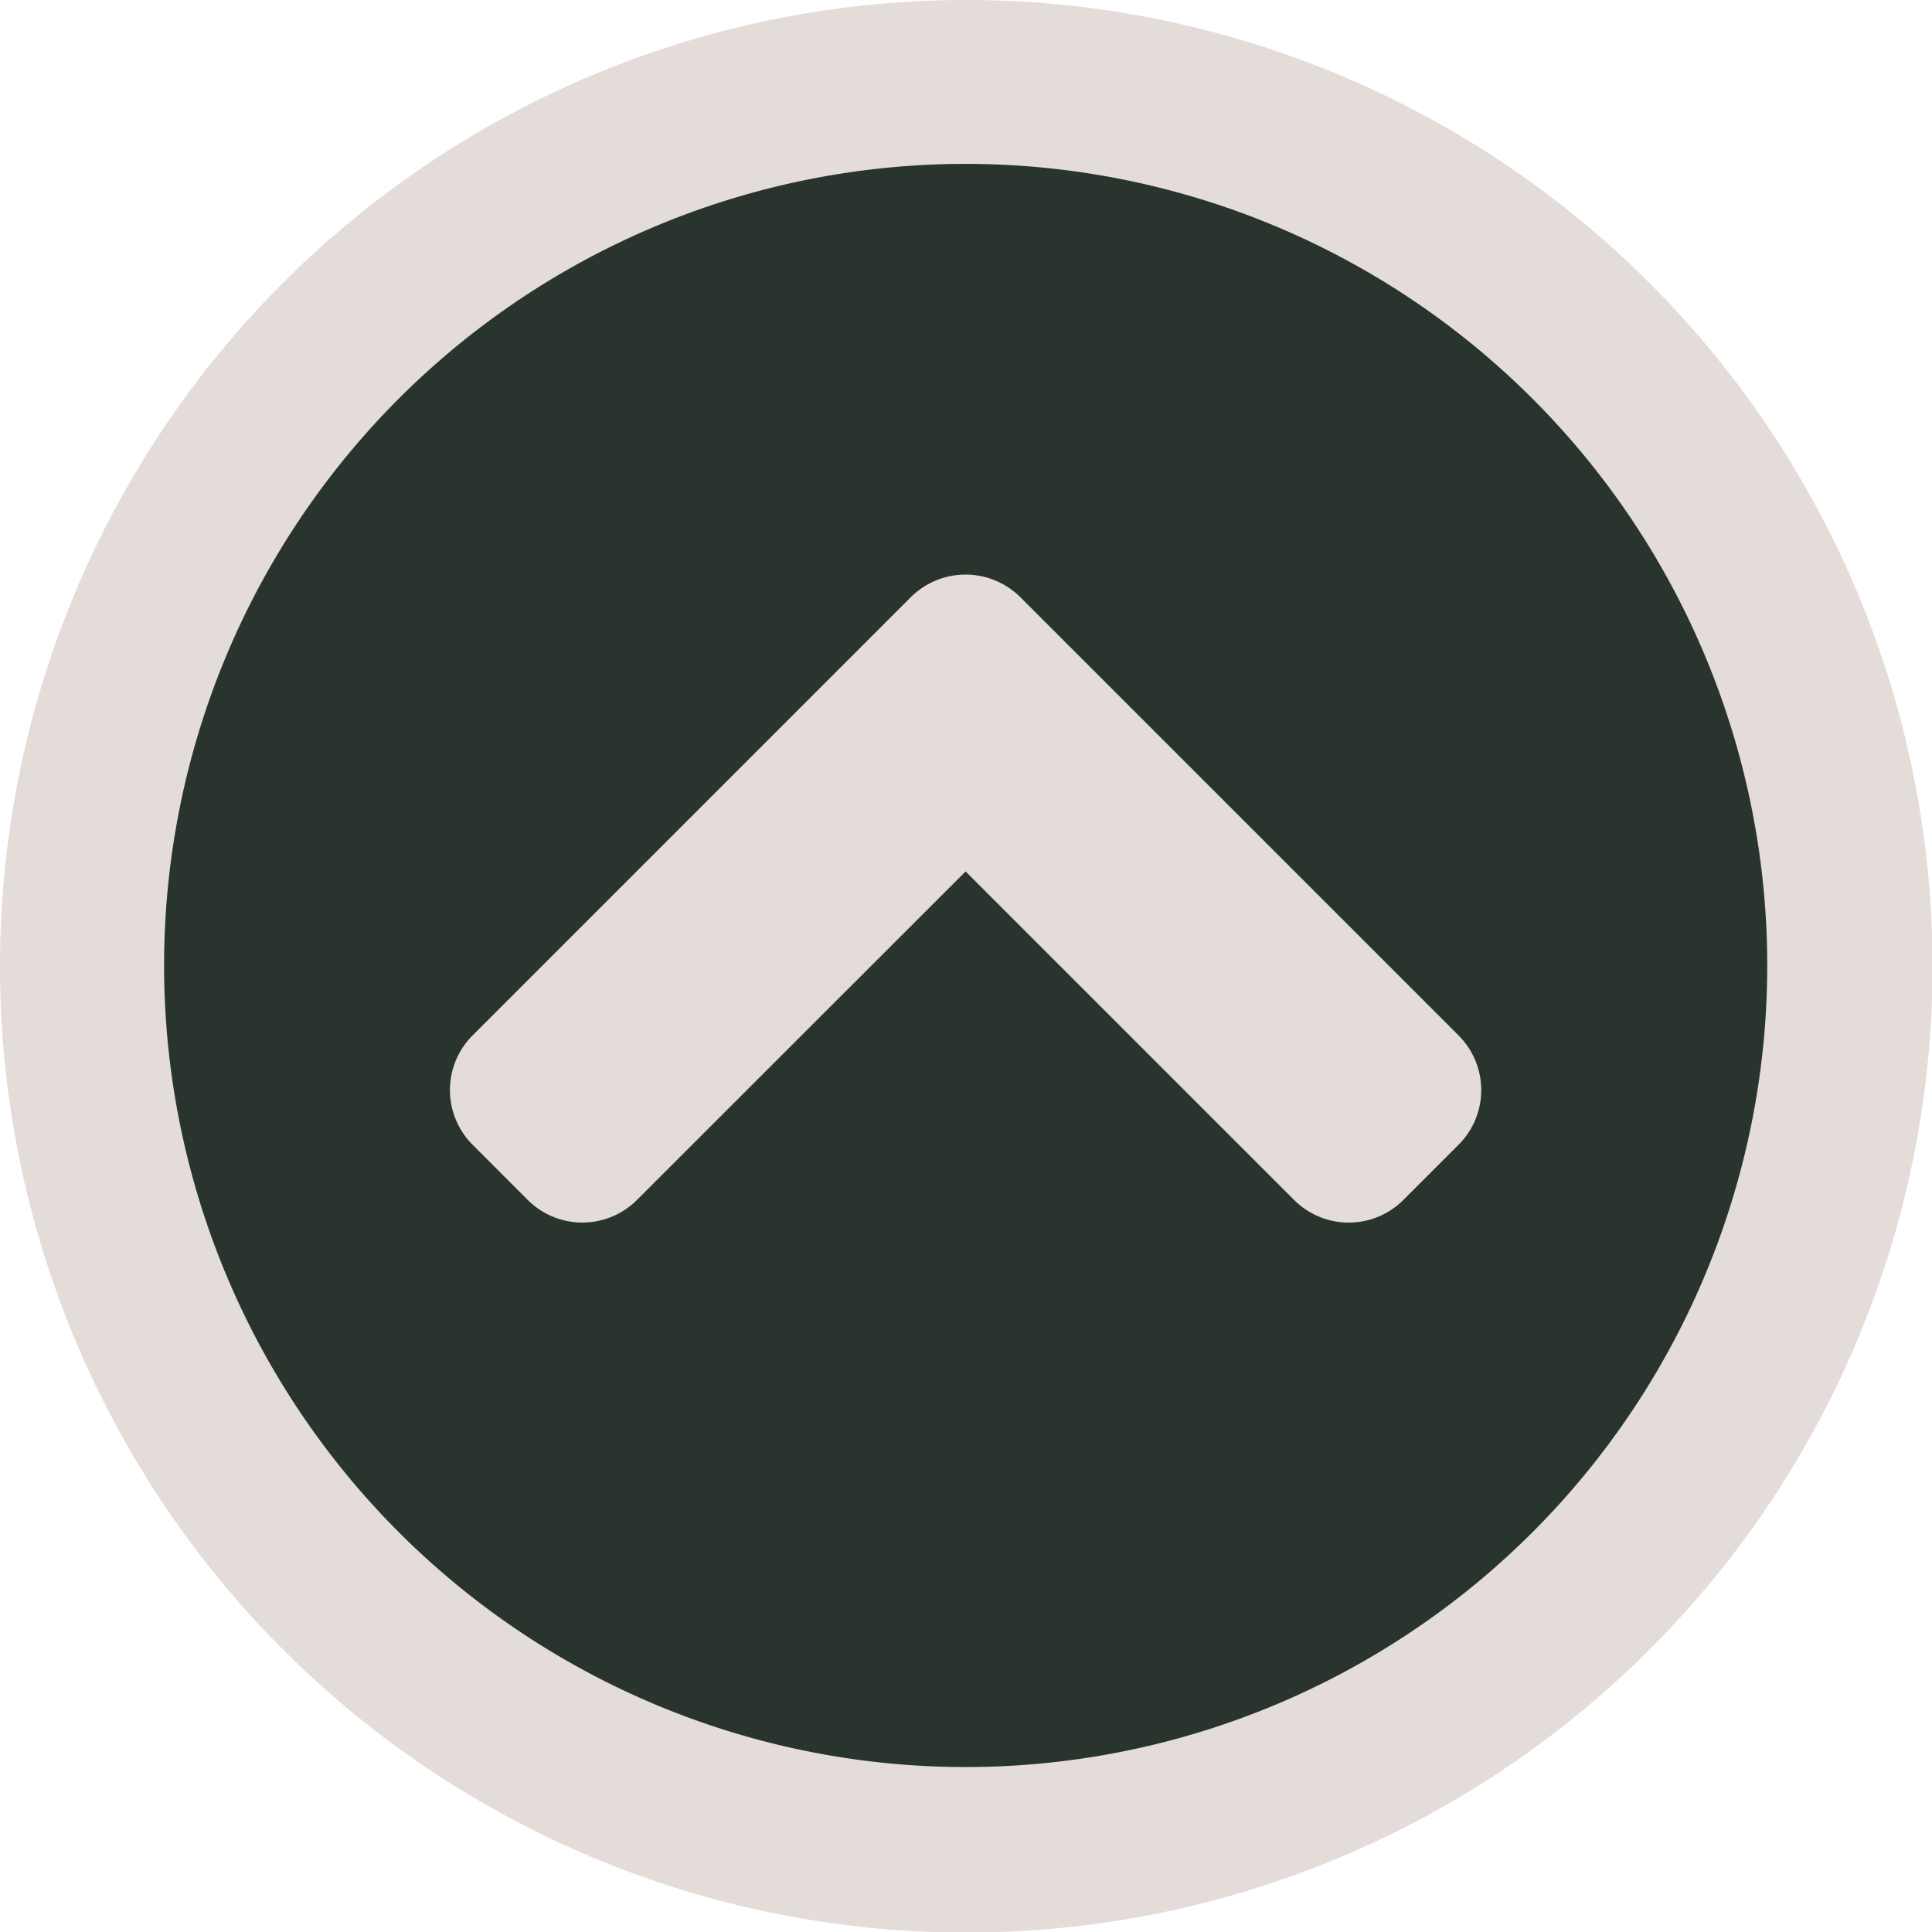
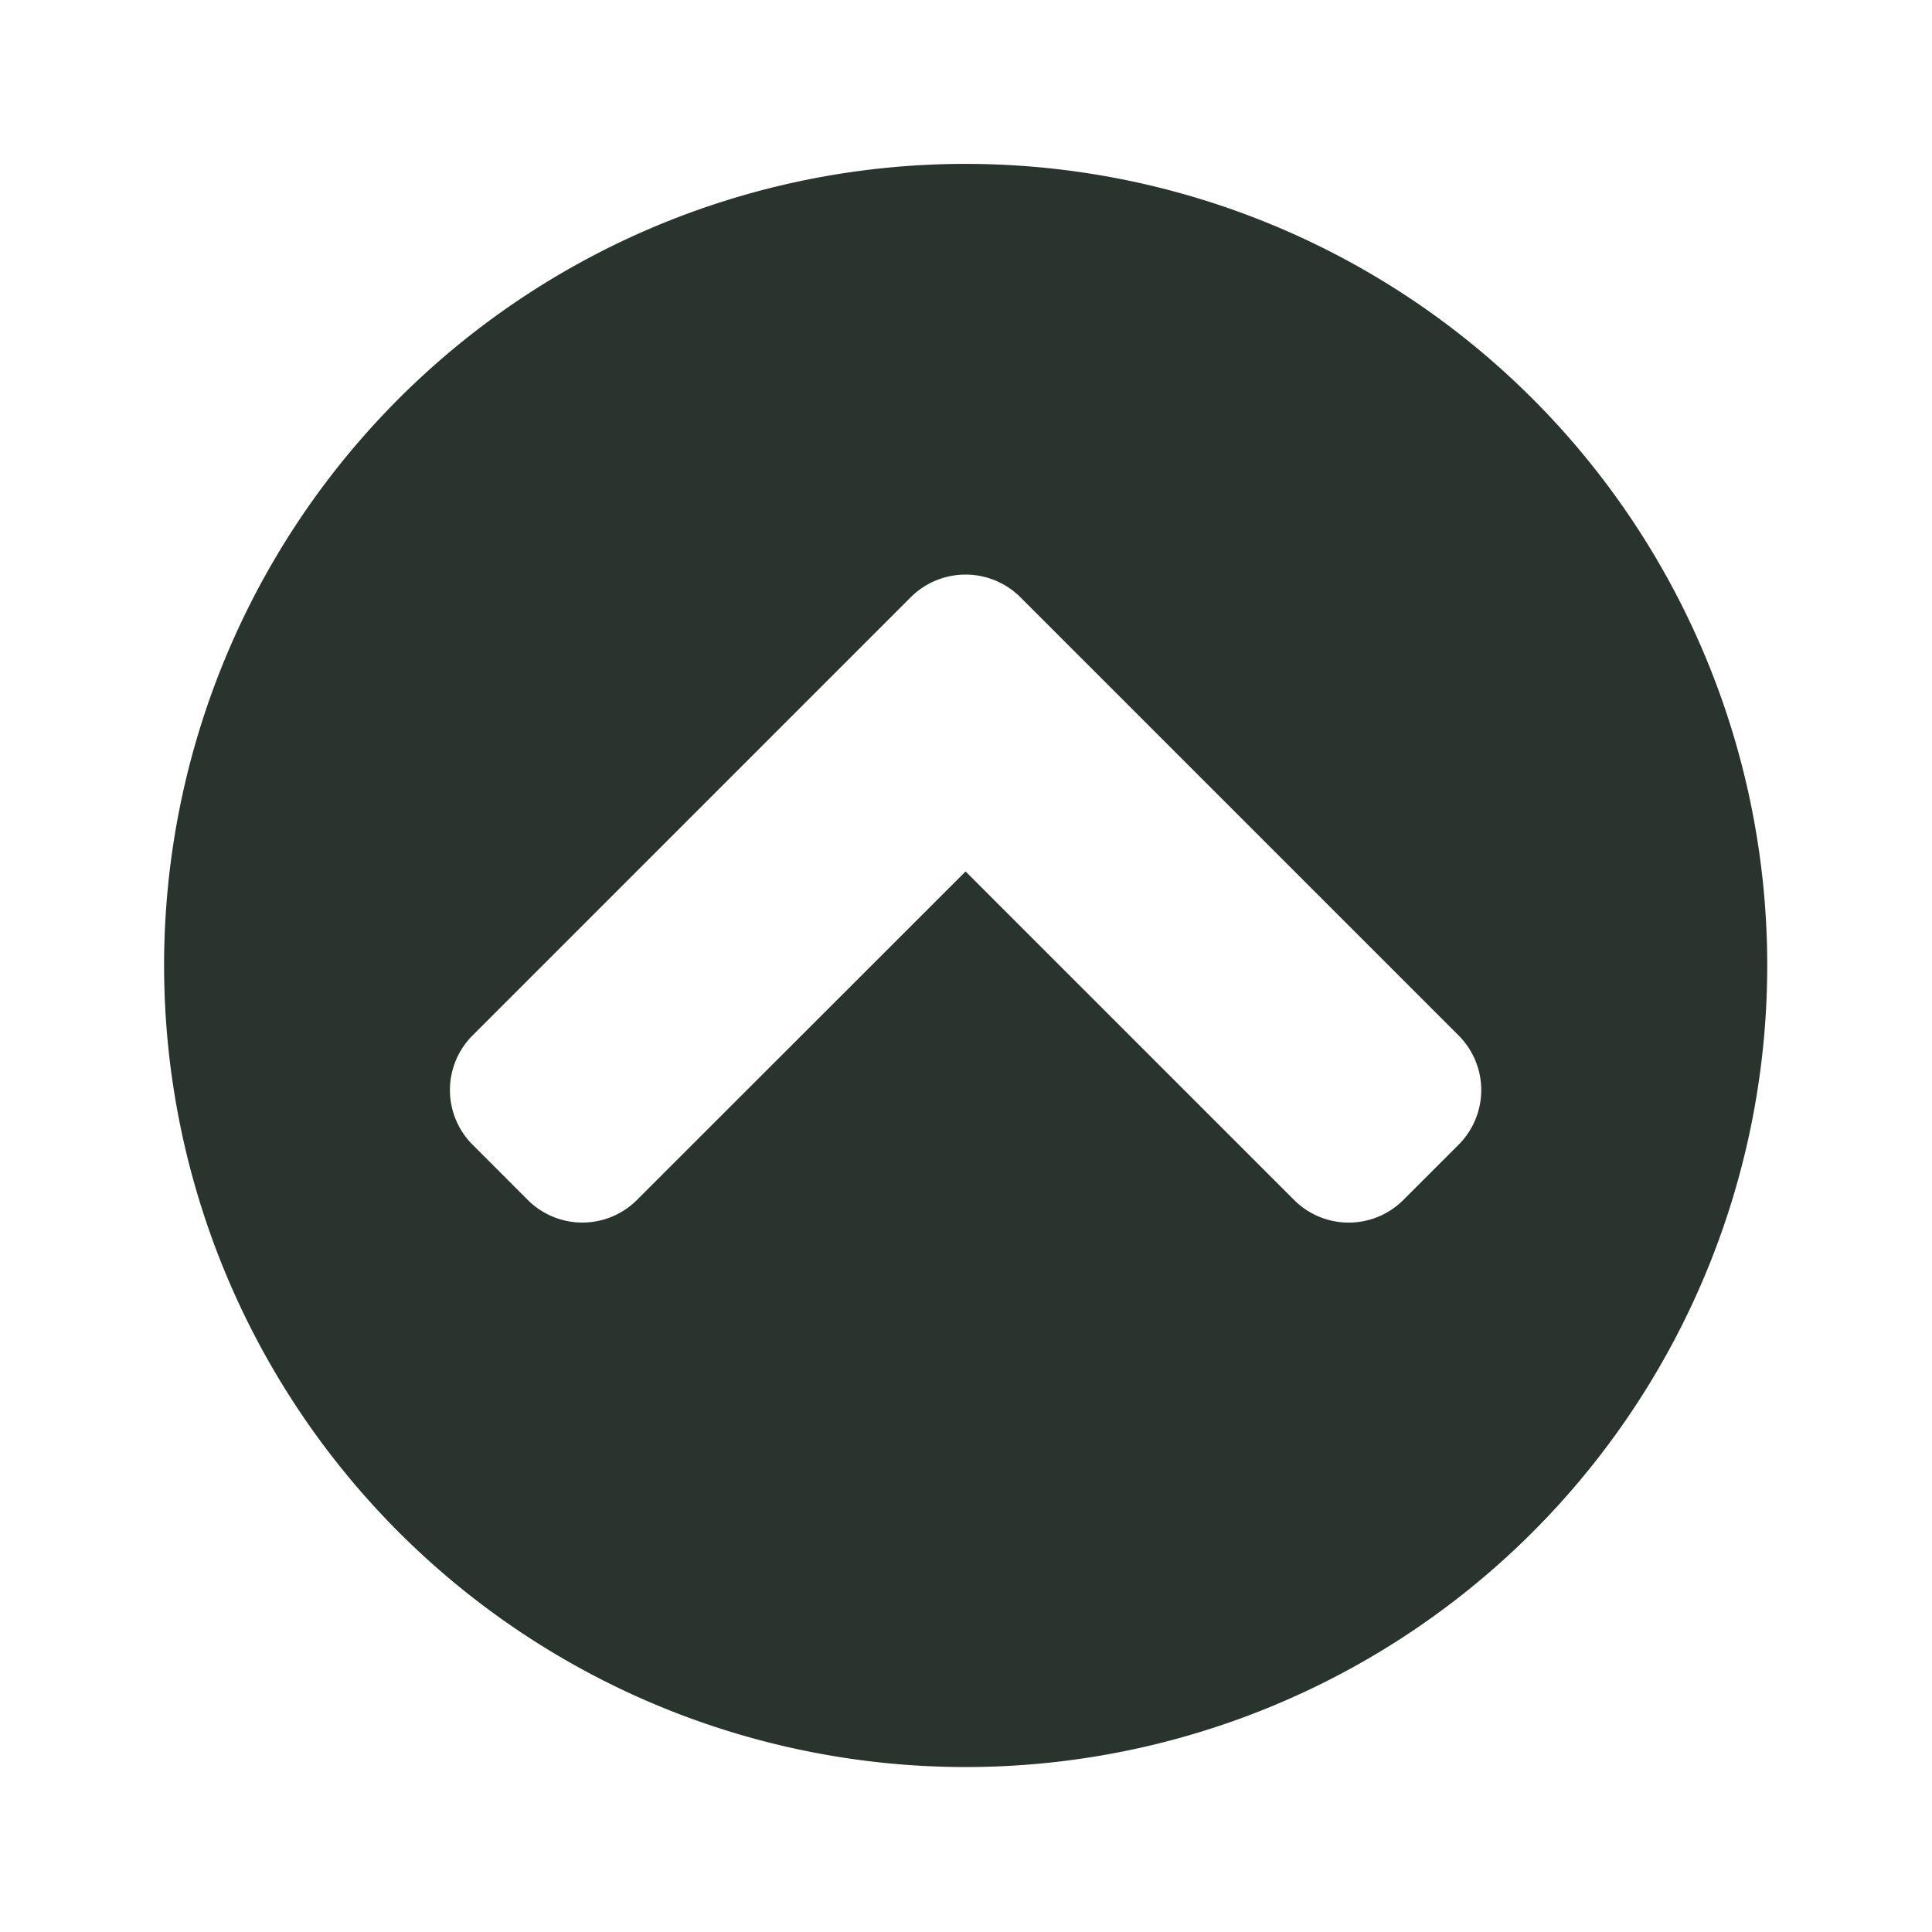
<svg xmlns="http://www.w3.org/2000/svg" width="47" height="47" viewBox="0 0 47 47">
  <defs>
    <style>
      .cls-1 {
        fill: #e4dcd8;
      }

      .cls-1, .cls-2 {
        fill-rule: evenodd;
      }

      .cls-2 {
        fill: #29342f;
      }
    </style>
  </defs>
-   <path id="_" data-name="" class="cls-1" d="M0,23.5A23.507,23.507,0,1,0,23.505,0,23.5,23.5,0,0,0,0,23.5Z" />
  <path id="_copia" data-name=" copia" class="cls-2" d="M3.992,23.487a19.5,19.5,0,1,0,19.5-19.5A19.495,19.495,0,0,0,3.992,23.487Zm18.161-8.955a1.889,1.889,0,0,1,2.673,0L35.48,25.186a1.879,1.879,0,0,1,0,2.665l-1.337,1.337a1.879,1.879,0,0,1-2.665,0L23.49,21.2,15.5,29.187a1.879,1.879,0,0,1-2.665,0L11.5,27.851a1.879,1.879,0,0,1,0-2.665Z" />
</svg>